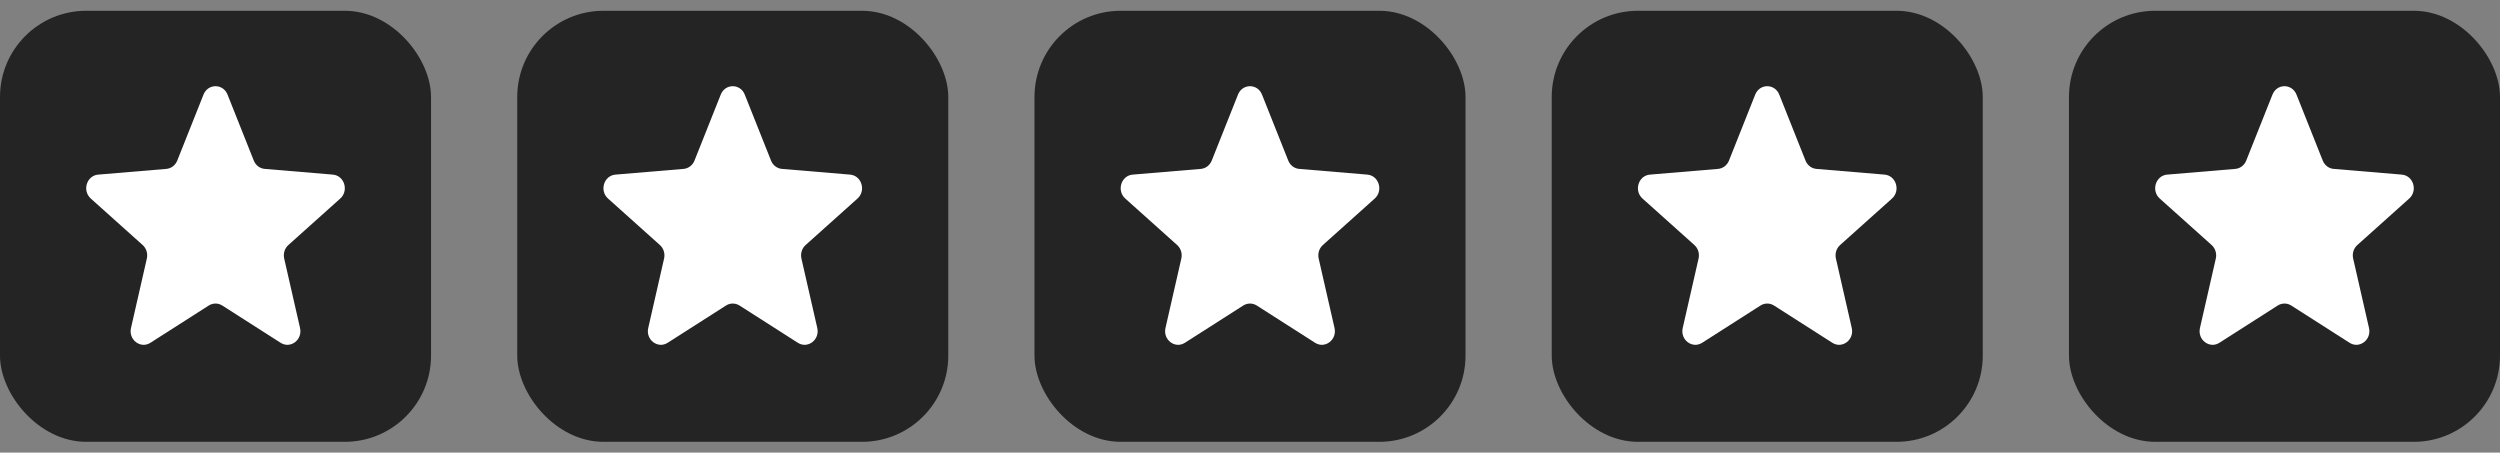
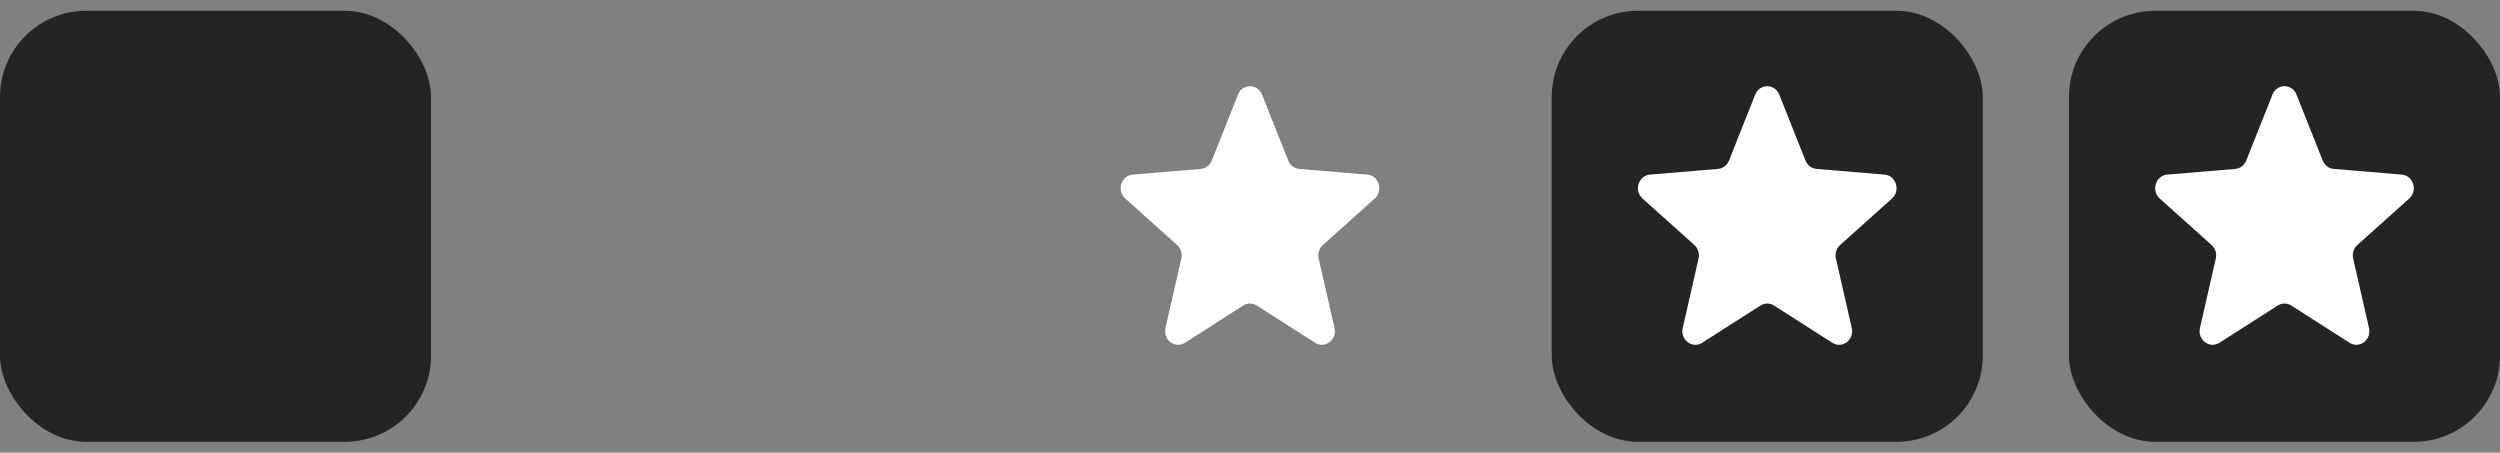
<svg xmlns="http://www.w3.org/2000/svg" width="116" height="21" viewBox="0 0 116 21" fill="none">
  <rect x="0" y="0" width="116" height="21" fill="#808080" stroke="none" />
  <g clip-path="url(#clip0_2789_574)">
    <rect y="0.5" width="20" height="20" rx="4" fill="#242424" />
-     <path d="M9.443 4.389C9.649 3.87 10.351 3.87 10.557 4.389L11.775 7.45C11.862 7.669 12.058 7.819 12.284 7.837L15.444 8.102C15.979 8.147 16.196 8.846 15.788 9.212L13.381 11.369C13.209 11.523 13.134 11.764 13.186 11.995L13.922 15.22C14.046 15.766 13.478 16.198 13.02 15.905L10.315 14.177C10.121 14.054 9.879 14.054 9.685 14.177L6.98 15.905C6.522 16.198 5.954 15.766 6.078 15.22L6.814 11.995C6.866 11.764 6.791 11.523 6.619 11.369L4.212 9.212C3.804 8.846 4.021 8.147 4.556 8.102L7.716 7.837C7.942 7.819 8.138 7.669 8.225 7.45L9.443 4.389Z" fill="white" />
-     <rect x="24" y="0.5" width="20" height="20" rx="4" fill="#242424" />
-     <path d="M33.443 4.389C33.649 3.87 34.351 3.87 34.557 4.389L35.775 7.45C35.862 7.669 36.058 7.819 36.284 7.837L39.444 8.102C39.979 8.147 40.196 8.846 39.788 9.212L37.381 11.369C37.209 11.523 37.134 11.764 37.186 11.995L37.922 15.22C38.046 15.766 37.478 16.198 37.02 15.905L34.315 14.177C34.121 14.054 33.879 14.054 33.685 14.177L30.98 15.905C30.522 16.198 29.954 15.766 30.078 15.22L30.814 11.995C30.866 11.764 30.791 11.523 30.619 11.369L28.212 9.212C27.804 8.846 28.021 8.147 28.556 8.102L31.716 7.837C31.942 7.819 32.138 7.669 32.225 7.45L33.443 4.389Z" fill="white" />
-     <rect x="48" y="0.5" width="20" height="20" rx="4" fill="#242424" />
    <path d="M57.443 4.389C57.649 3.87 58.351 3.87 58.557 4.389L59.775 7.45C59.862 7.669 60.058 7.819 60.284 7.837L63.444 8.102C63.979 8.147 64.196 8.846 63.788 9.212L61.381 11.369C61.209 11.523 61.134 11.764 61.186 11.995L61.922 15.22C62.046 15.766 61.478 16.198 61.02 15.905L58.315 14.177C58.121 14.054 57.879 14.054 57.685 14.177L54.98 15.905C54.522 16.198 53.954 15.766 54.078 15.22L54.814 11.995C54.866 11.764 54.791 11.523 54.619 11.369L52.212 9.212C51.804 8.846 52.021 8.147 52.556 8.102L55.716 7.837C55.942 7.819 56.138 7.669 56.225 7.45L57.443 4.389Z" fill="white" />
    <rect x="72" y="0.5" width="20" height="20" rx="4" fill="#242424" />
    <path d="M81.442 4.389C81.649 3.87 82.351 3.87 82.558 4.389L83.775 7.45C83.862 7.669 84.058 7.819 84.284 7.837L87.444 8.102C87.979 8.147 88.196 8.846 87.788 9.212L85.381 11.369C85.209 11.523 85.134 11.764 85.186 11.995L85.922 15.22C86.046 15.766 85.478 16.198 85.02 15.905L82.315 14.177C82.121 14.054 81.879 14.054 81.685 14.177L78.98 15.905C78.522 16.198 77.954 15.766 78.078 15.22L78.814 11.995C78.866 11.764 78.791 11.523 78.619 11.369L76.212 9.212C75.804 8.846 76.021 8.147 76.556 8.102L79.716 7.837C79.942 7.819 80.138 7.669 80.225 7.45L81.442 4.389Z" fill="white" />
    <rect x="96" y="0.5" width="20" height="20" rx="4" fill="#242424" />
    <path d="M105.443 4.389C105.649 3.87 106.351 3.87 106.557 4.389L107.775 7.45C107.862 7.669 108.058 7.819 108.284 7.837L111.444 8.102C111.979 8.147 112.196 8.846 111.788 9.212L109.381 11.369C109.209 11.523 109.134 11.764 109.186 11.995L109.922 15.22C110.046 15.766 109.478 16.198 109.02 15.905L106.315 14.177C106.122 14.054 105.879 14.054 105.685 14.177L102.98 15.905C102.522 16.198 101.954 15.766 102.078 15.22L102.814 11.995C102.866 11.764 102.791 11.523 102.619 11.369L100.212 9.212C99.804 8.846 100.021 8.147 100.556 8.102L103.716 7.837C103.942 7.819 104.138 7.669 104.225 7.45L105.443 4.389Z" fill="white" />
  </g>
  <defs>
    <clipPath id="clip0_2789_574">
      <rect width="116" height="20" fill="white" transform="translate(0 0.5)" />
    </clipPath>
  </defs>
</svg>